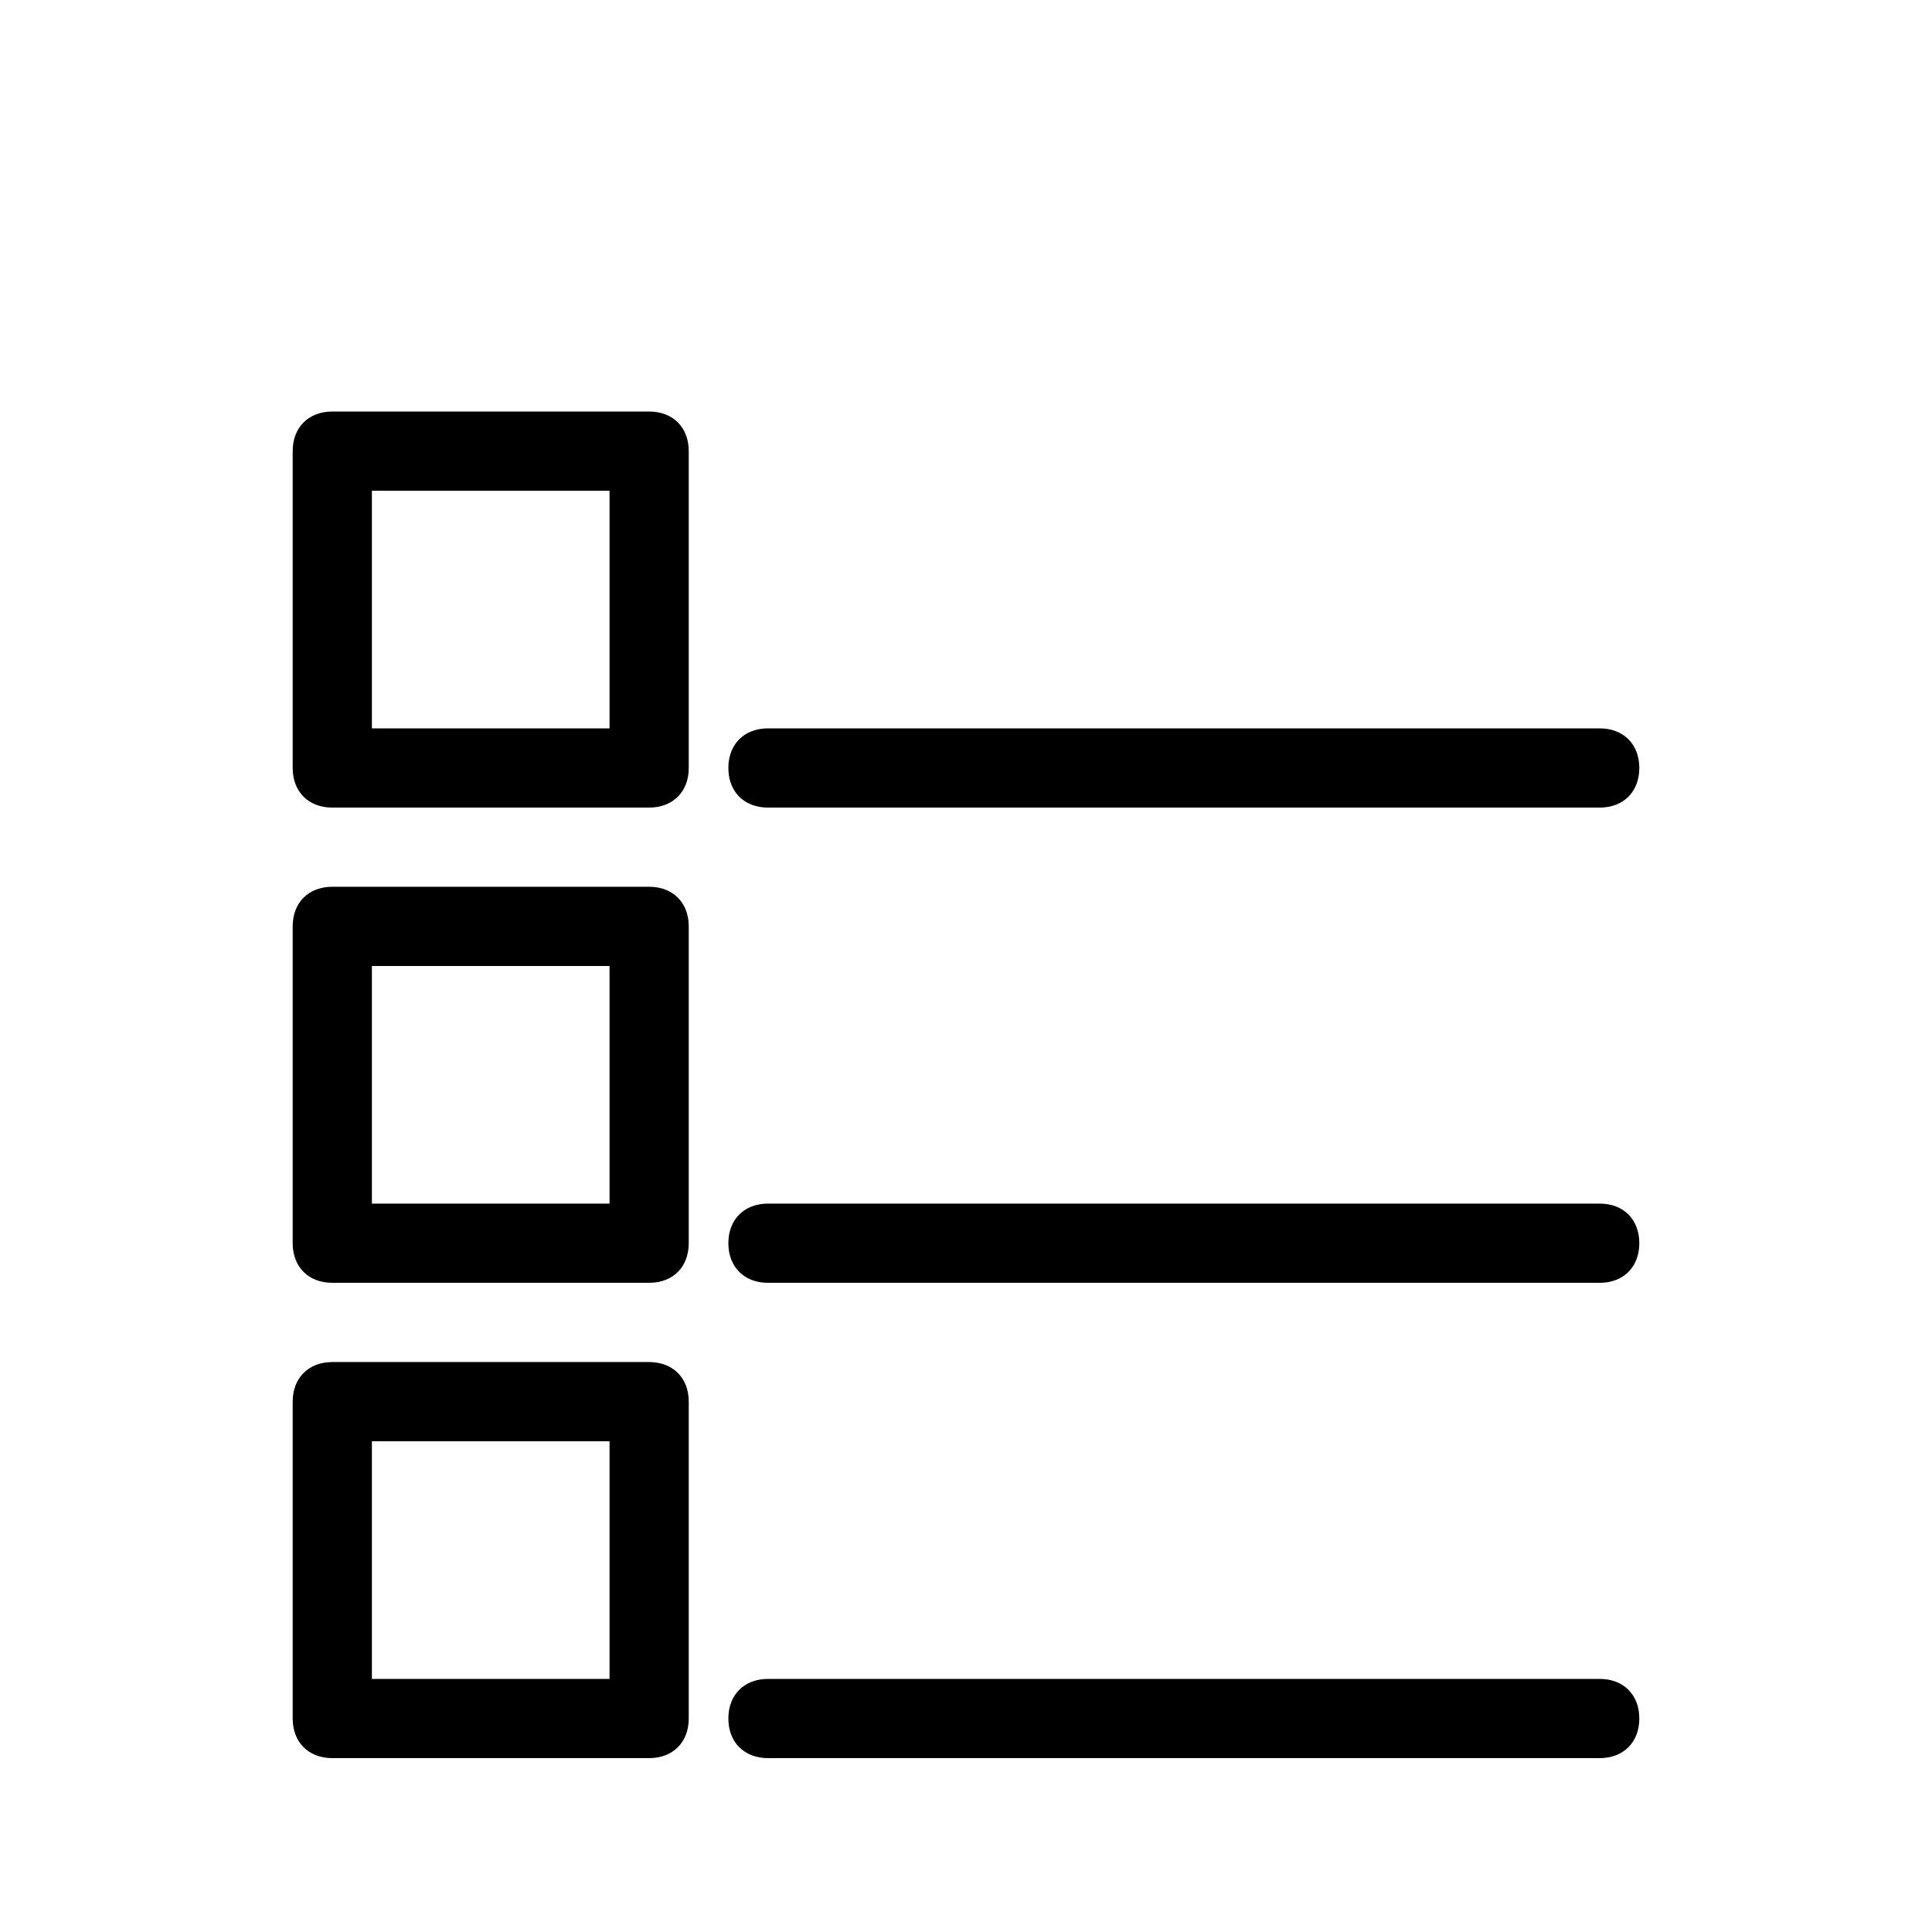
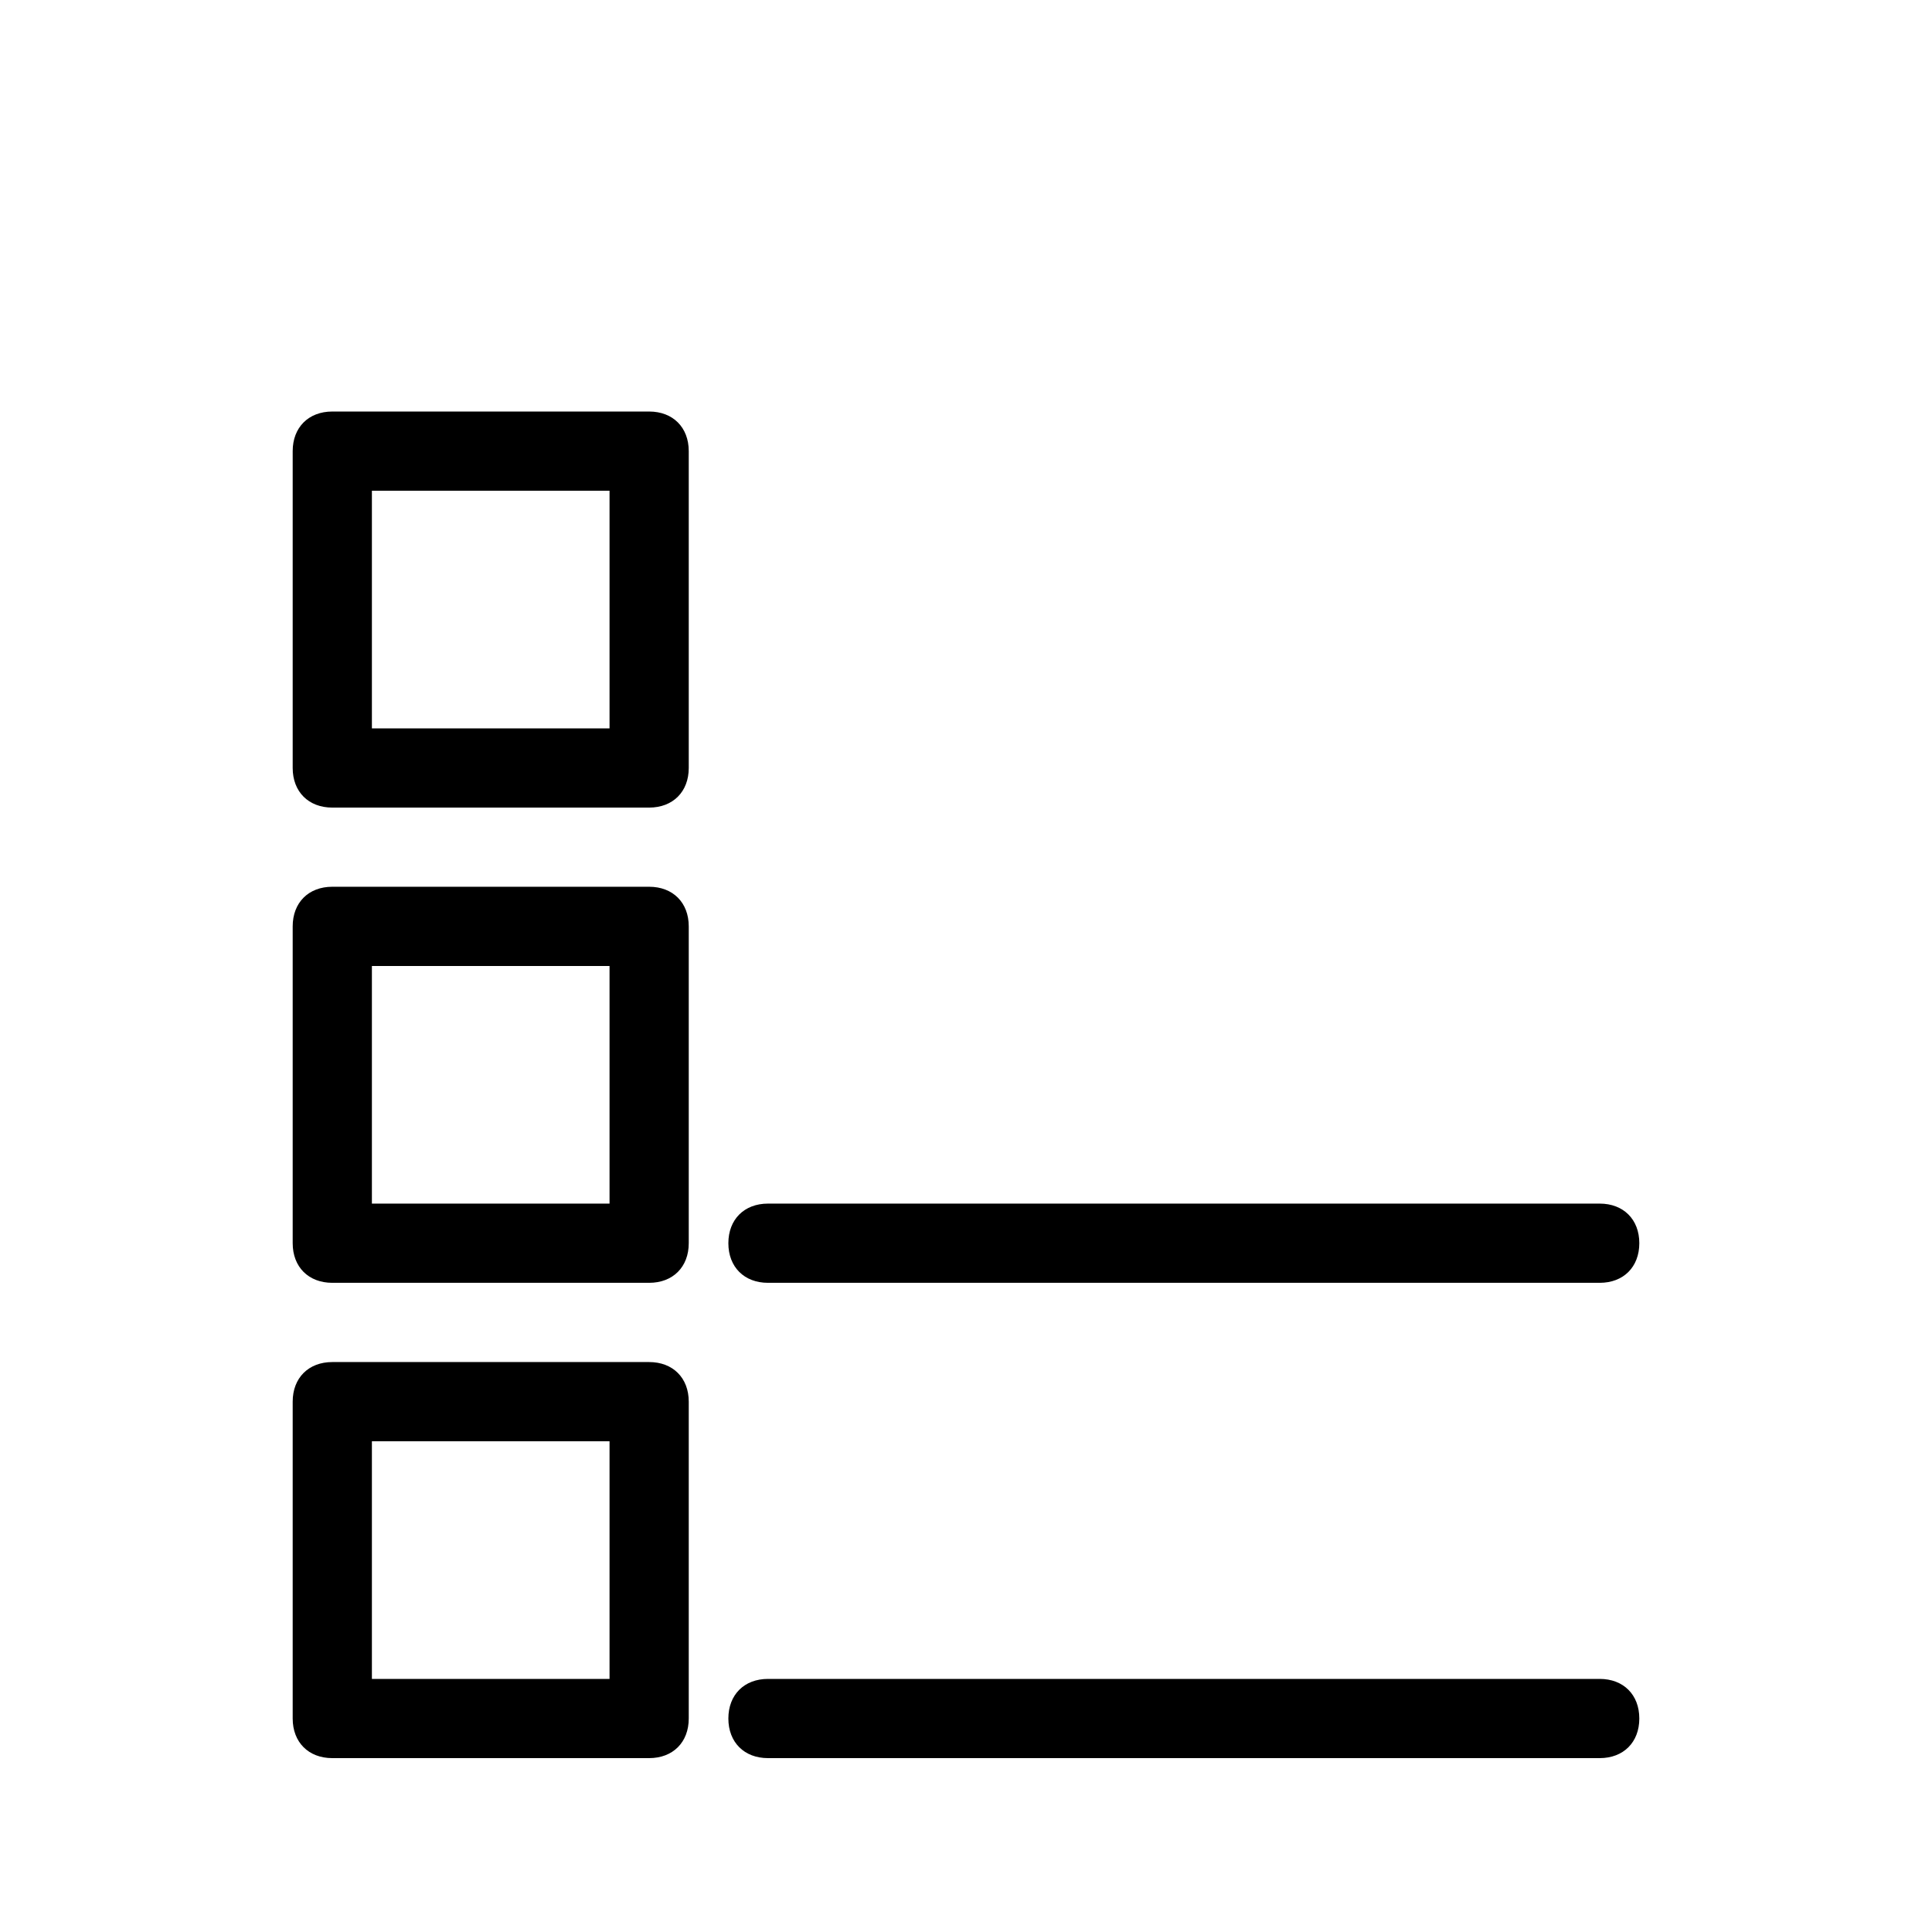
<svg xmlns="http://www.w3.org/2000/svg" fill="#000000" width="800px" height="800px" version="1.1" viewBox="144 144 512 512">
  <g>
    <path d="m316.03 358.02h-83.969c-6.297 0-10.496-4.199-10.496-10.496v-83.969c0-6.297 4.199-10.496 10.496-10.496h83.969c6.297 0 10.496 4.199 10.496 10.496v83.969c0 6.297-4.199 10.496-10.496 10.496zm-73.473-20.992h62.977v-62.977h-62.977z" />
-     <path d="m567.93 358.02h-220.41c-6.297 0-10.496-4.199-10.496-10.496s4.199-10.496 10.496-10.496h220.42c6.297 0 10.496 4.199 10.496 10.496-0.004 6.297-4.199 10.496-10.5 10.496z" />
    <path d="m316.03 483.96h-83.969c-6.297 0-10.496-4.199-10.496-10.496v-83.969c0-6.297 4.199-10.496 10.496-10.496h83.969c6.297 0 10.496 4.199 10.496 10.496v83.969c0 6.301-4.199 10.496-10.496 10.496zm-73.473-20.988h62.977v-62.977h-62.977z" />
    <path d="m567.93 483.96h-220.41c-6.297 0-10.496-4.199-10.496-10.496s4.199-10.496 10.496-10.496h220.42c6.297 0 10.496 4.199 10.496 10.496-0.004 6.301-4.199 10.496-10.5 10.496z" />
    <path d="m316.03 609.92h-83.969c-6.297 0-10.496-4.199-10.496-10.496v-83.969c0-6.297 4.199-10.496 10.496-10.496h83.969c6.297 0 10.496 4.199 10.496 10.496v83.969c0 6.301-4.199 10.496-10.496 10.496zm-73.473-20.992h62.977v-62.977h-62.977z" />
    <path d="m567.93 609.92h-220.41c-6.297 0-10.496-4.199-10.496-10.496s4.199-10.496 10.496-10.496h220.42c6.297 0 10.496 4.199 10.496 10.496-0.004 6.301-4.199 10.496-10.5 10.496z" />
  </g>
</svg>